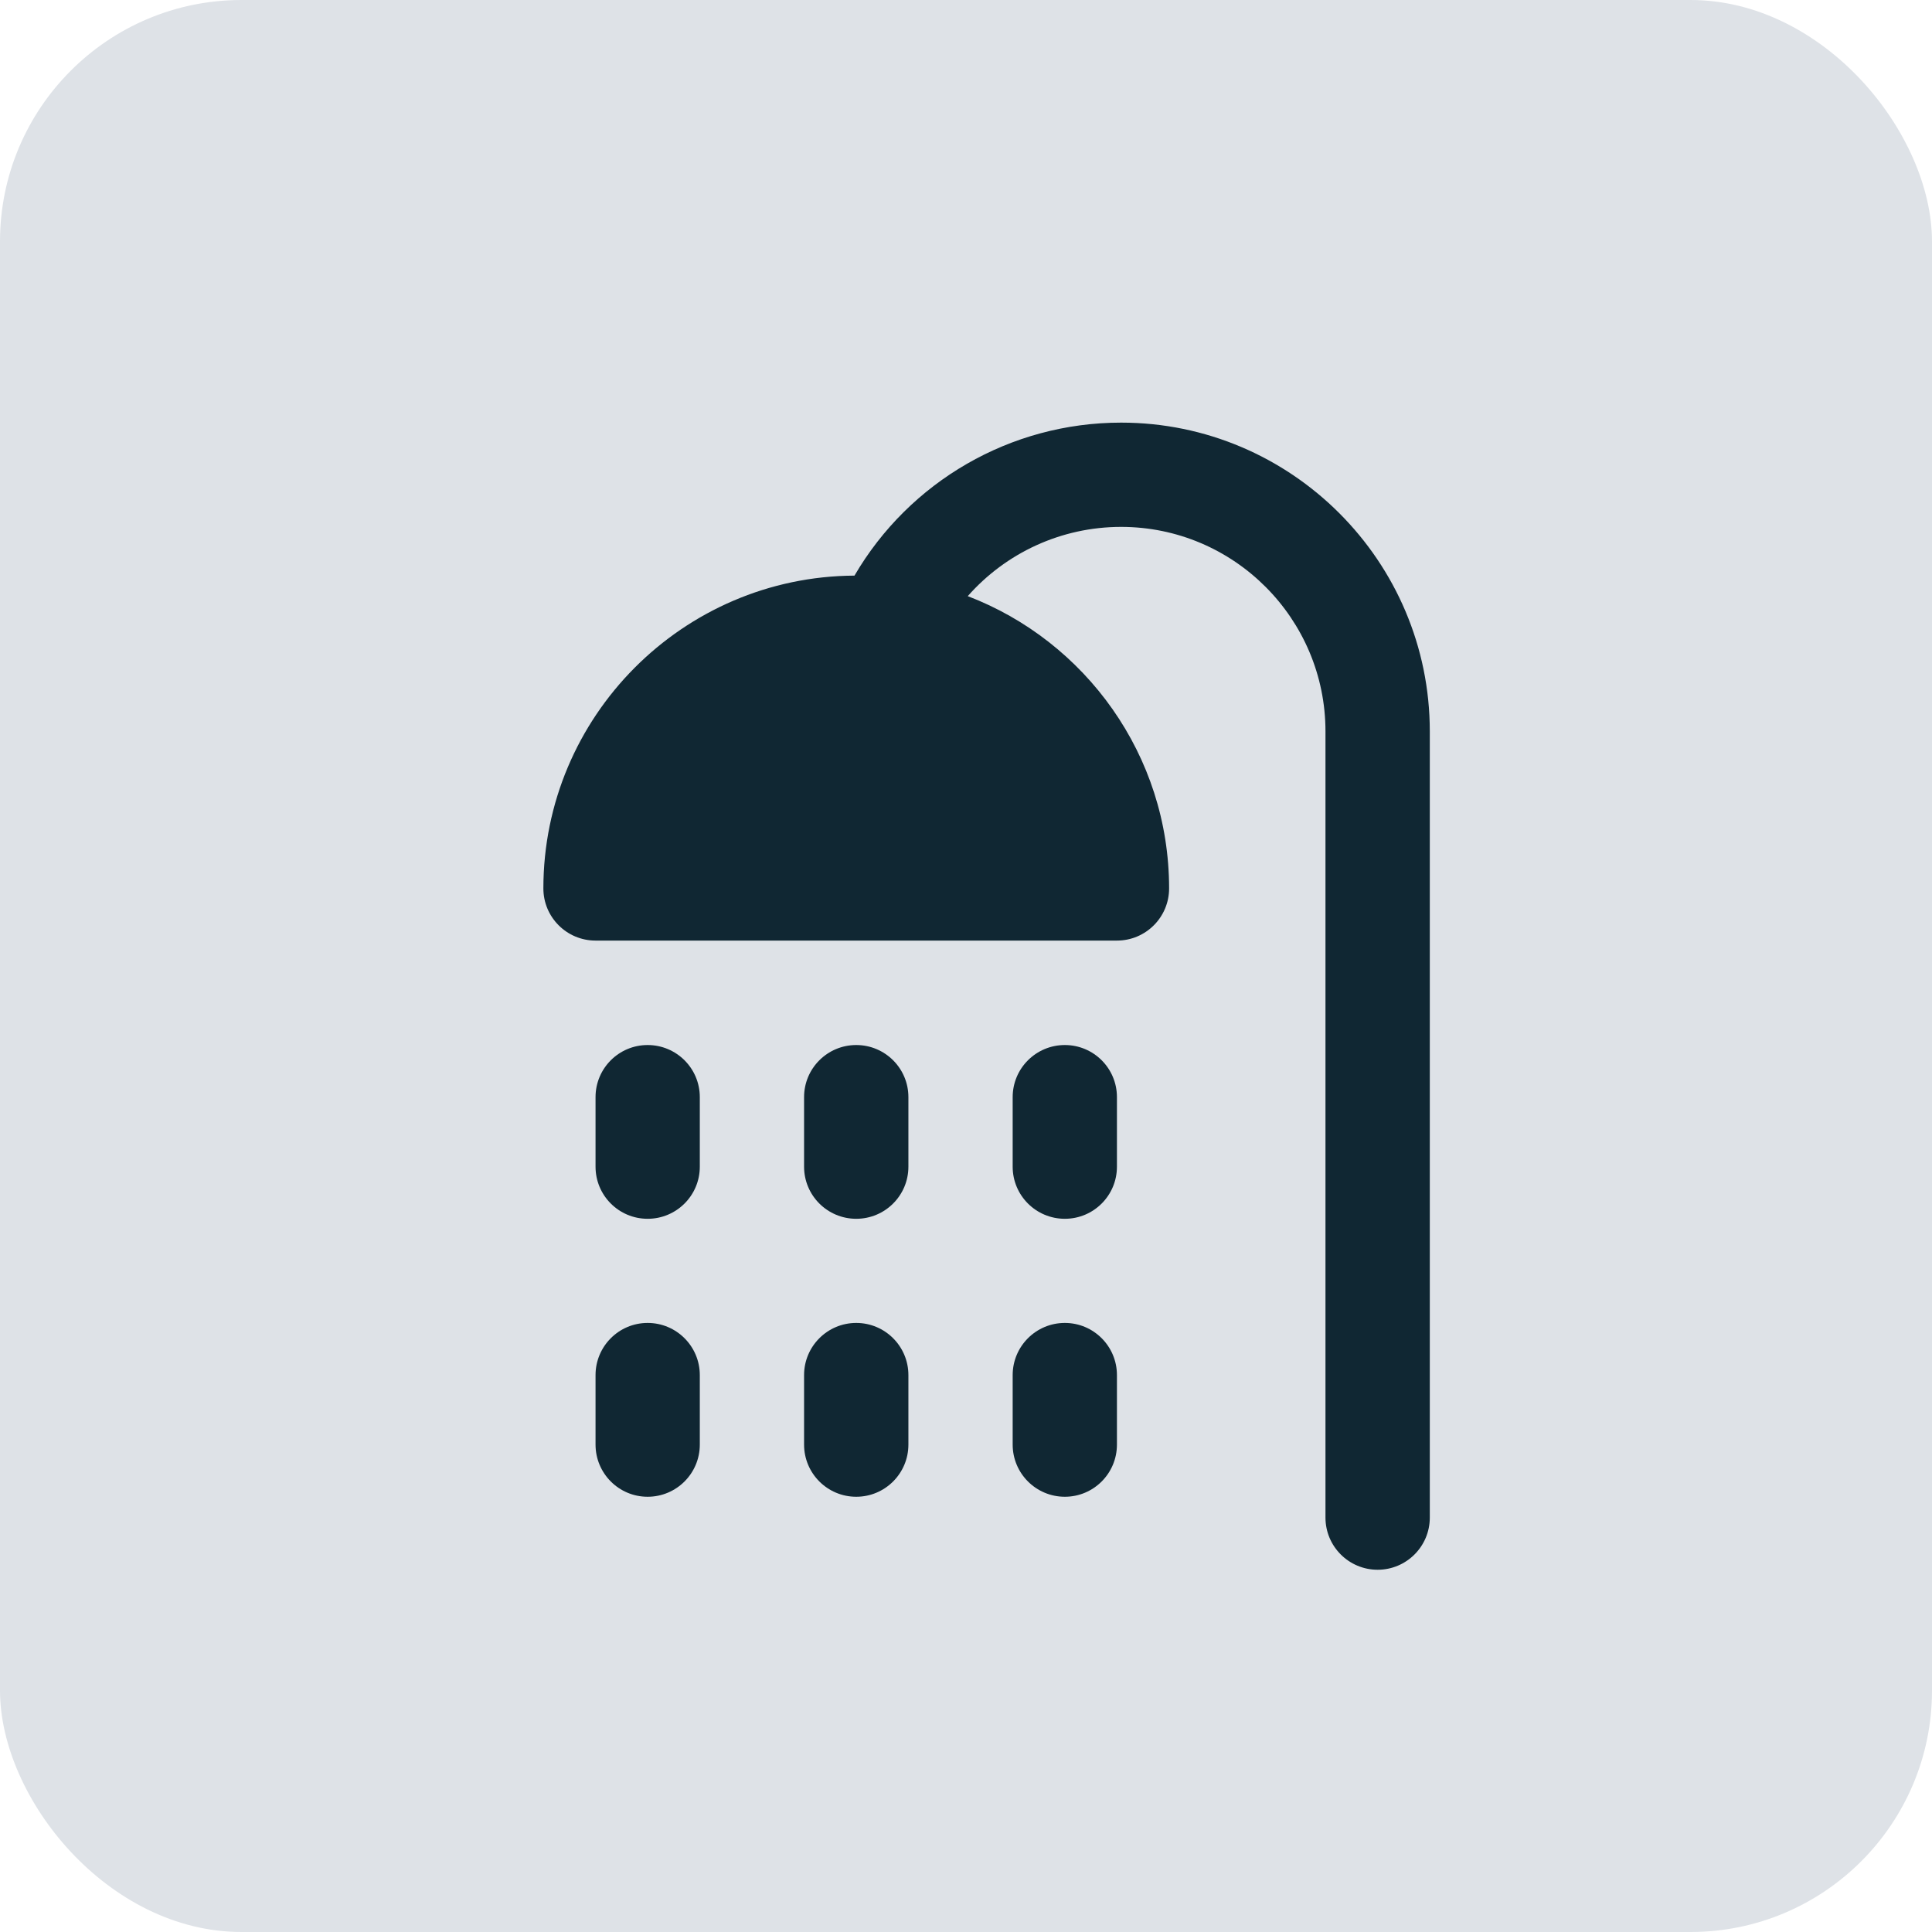
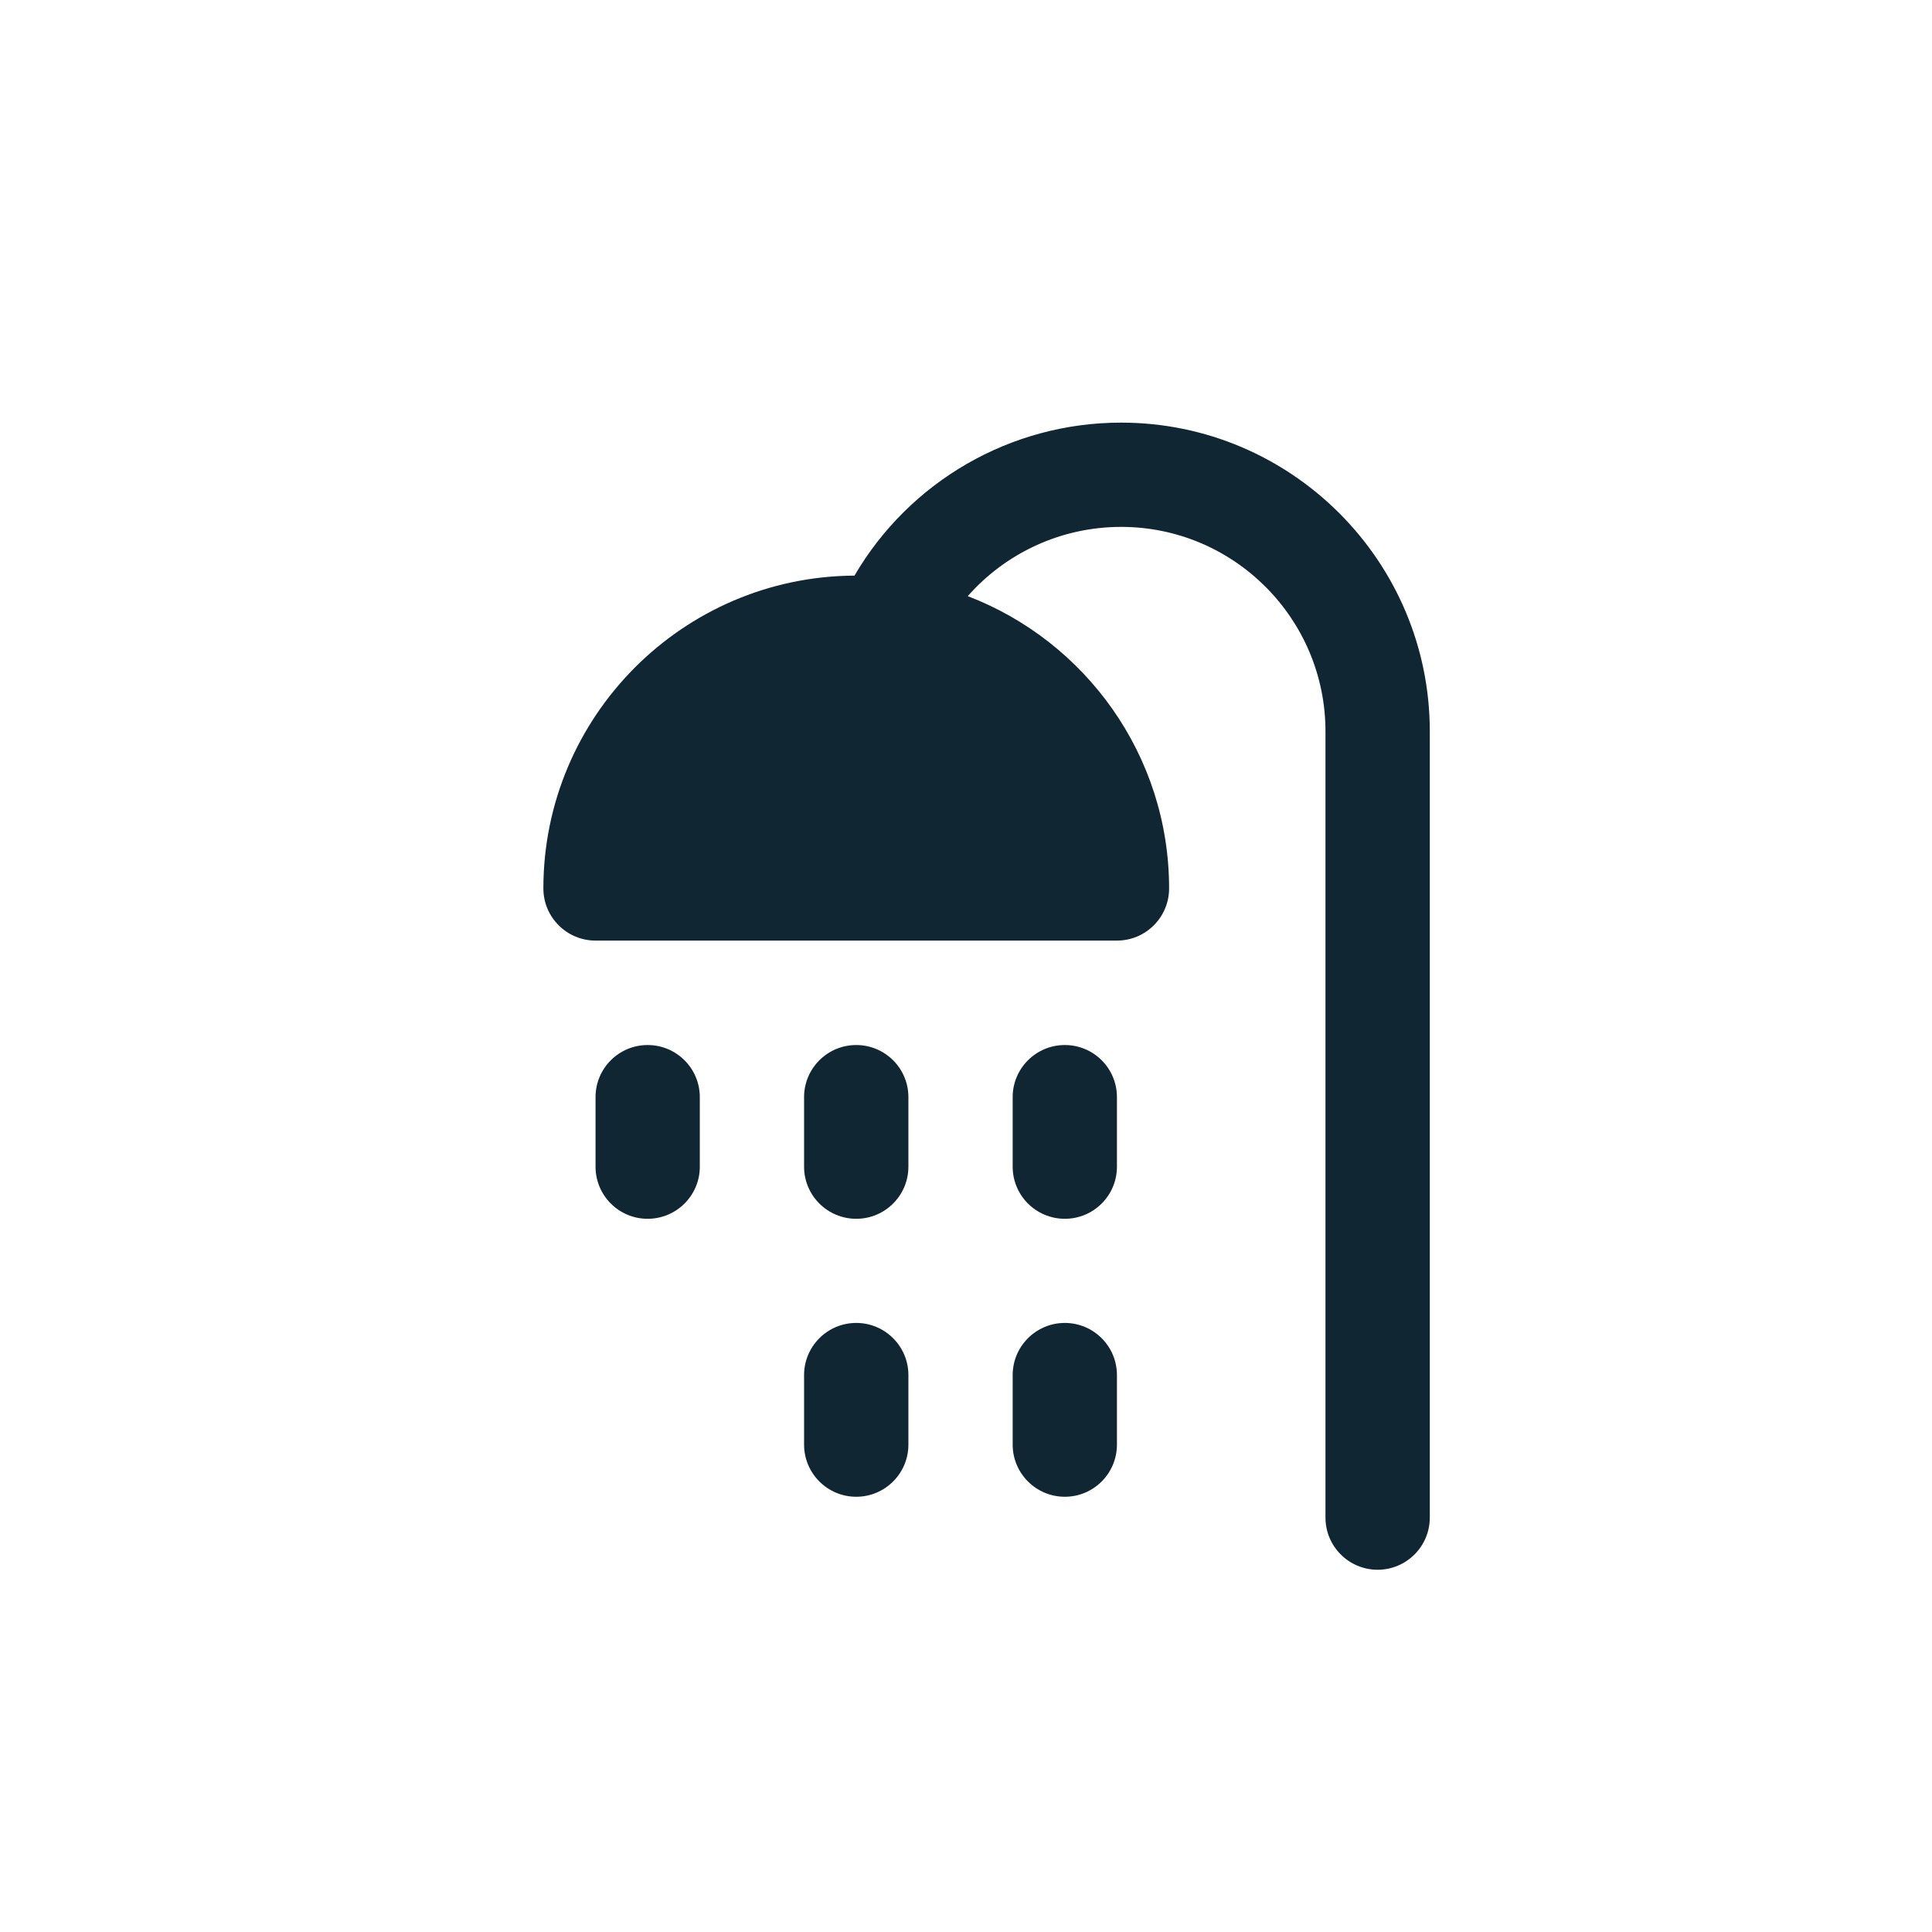
<svg xmlns="http://www.w3.org/2000/svg" width="32" height="32" viewBox="0 0 32 32" fill="none">
-   <rect width="32" height="32" rx="4" fill="#DEE2E7" />
  <path d="M18.569 7C16.735 7 15.062 7.977 14.153 9.534C11.309 9.549 9 11.867 9 14.715C9 15.192 9.387 15.579 9.864 15.579H18.5C18.977 15.579 19.364 15.192 19.364 14.715C19.364 12.508 17.977 10.619 16.029 9.874C16.661 9.157 17.579 8.727 18.569 8.727C20.436 8.727 21.954 10.246 21.954 12.114V25.136C21.954 25.613 22.341 26 22.818 26C23.295 26 23.682 25.613 23.682 25.136V12.114C23.682 9.294 21.388 7 18.569 7Z" fill="#102733" />
-   <path d="M10.727 21.912C10.25 21.912 9.864 22.299 9.864 22.776V23.927C9.864 24.404 10.25 24.791 10.727 24.791C11.204 24.791 11.591 24.404 11.591 23.927V22.776C11.591 22.299 11.204 21.912 10.727 21.912Z" fill="#102733" />
  <path d="M14.182 21.912C13.705 21.912 13.318 22.299 13.318 22.776V23.927C13.318 24.404 13.705 24.791 14.182 24.791C14.659 24.791 15.046 24.404 15.046 23.927V22.776C15.046 22.299 14.659 21.912 14.182 21.912Z" fill="#102733" />
  <path d="M17.637 21.912C17.16 21.912 16.773 22.299 16.773 22.776V23.927C16.773 24.404 17.16 24.791 17.637 24.791C18.114 24.791 18.5 24.404 18.5 23.927V22.776C18.5 22.299 18.114 21.912 17.637 21.912Z" fill="#102733" />
  <path d="M10.727 17.309C10.25 17.309 9.864 17.695 9.864 18.172V19.324C9.864 19.801 10.25 20.187 10.727 20.187C11.204 20.187 11.591 19.801 11.591 19.324V18.172C11.591 17.695 11.204 17.309 10.727 17.309Z" fill="#102733" />
  <path d="M14.182 17.309C13.705 17.309 13.318 17.695 13.318 18.172V19.324C13.318 19.801 13.705 20.187 14.182 20.187C14.659 20.187 15.046 19.801 15.046 19.324V18.172C15.046 17.695 14.659 17.309 14.182 17.309Z" fill="#102733" />
  <path d="M17.637 17.309C17.16 17.309 16.773 17.695 16.773 18.172V19.324C16.773 19.801 17.16 20.187 17.637 20.187C18.114 20.187 18.5 19.801 18.5 19.324V18.172C18.5 17.695 18.114 17.309 17.637 17.309Z" fill="#102733" />
</svg>